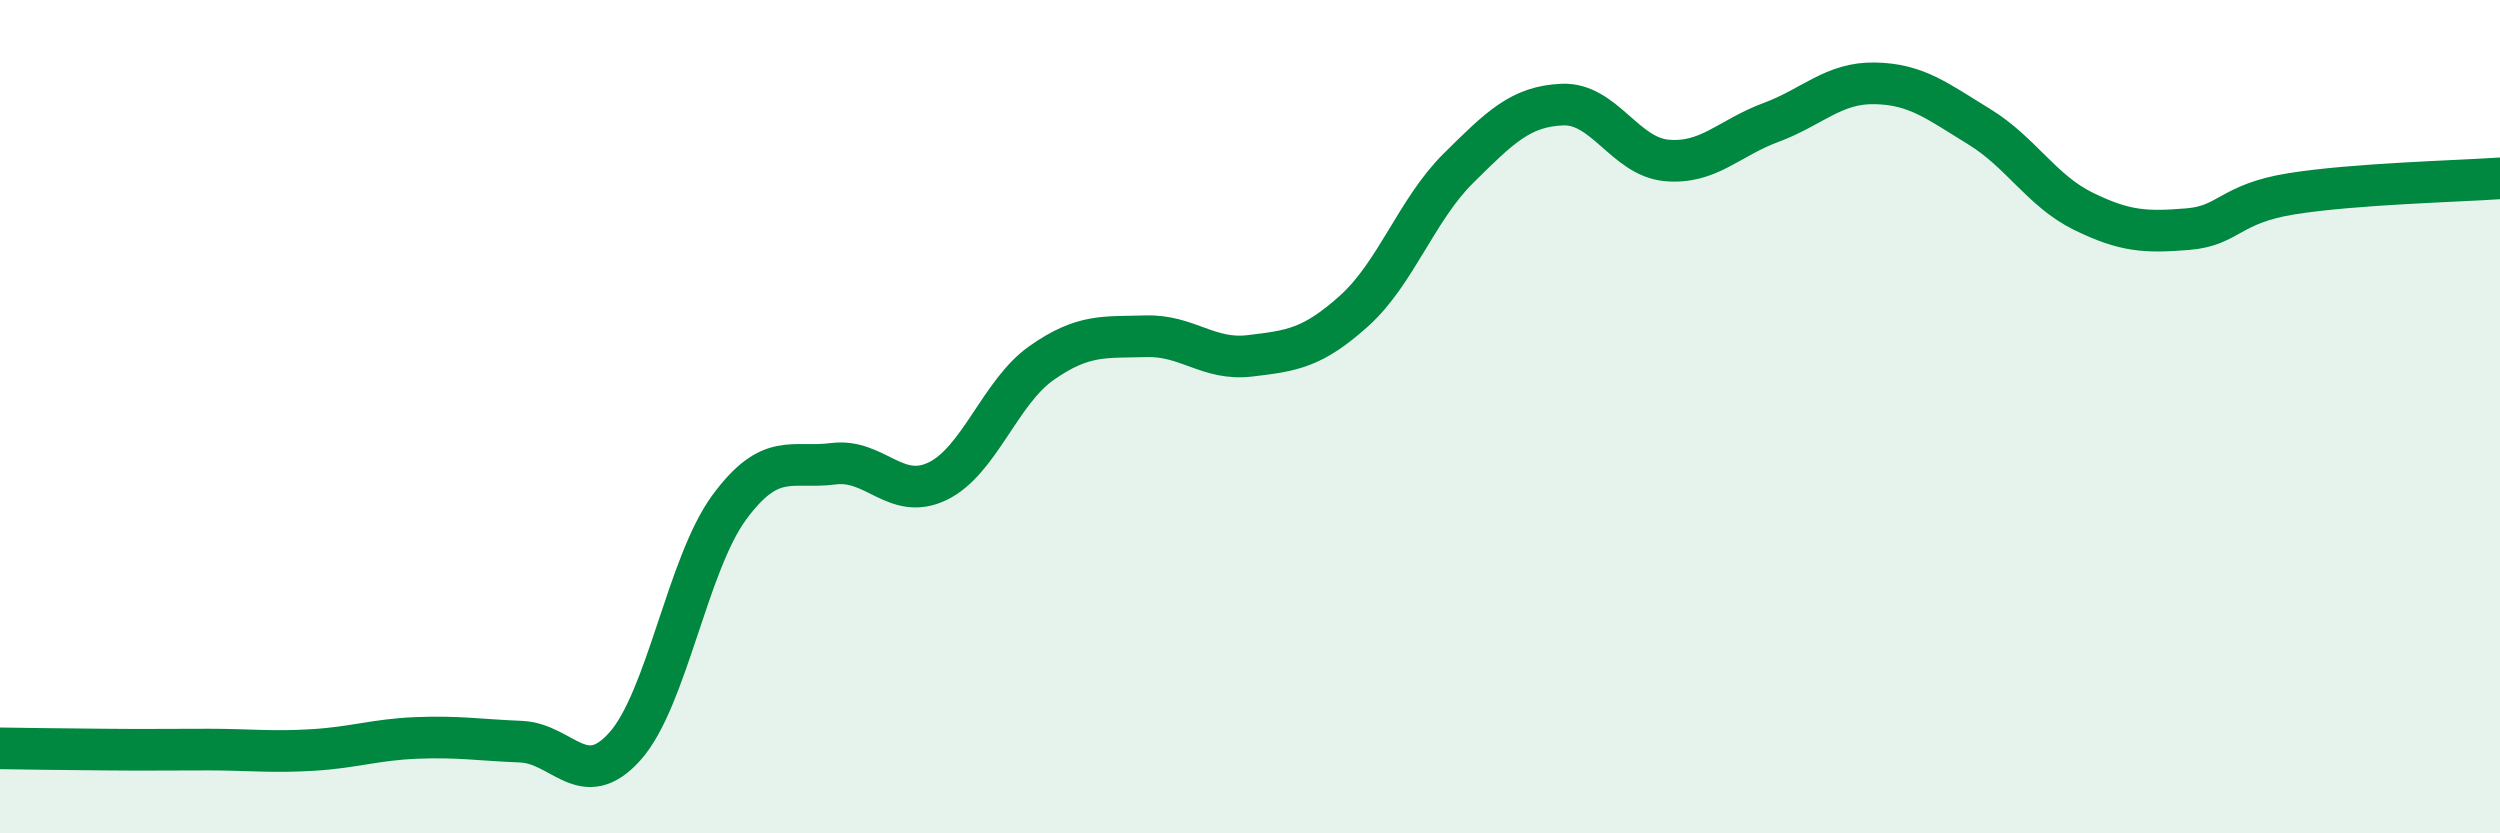
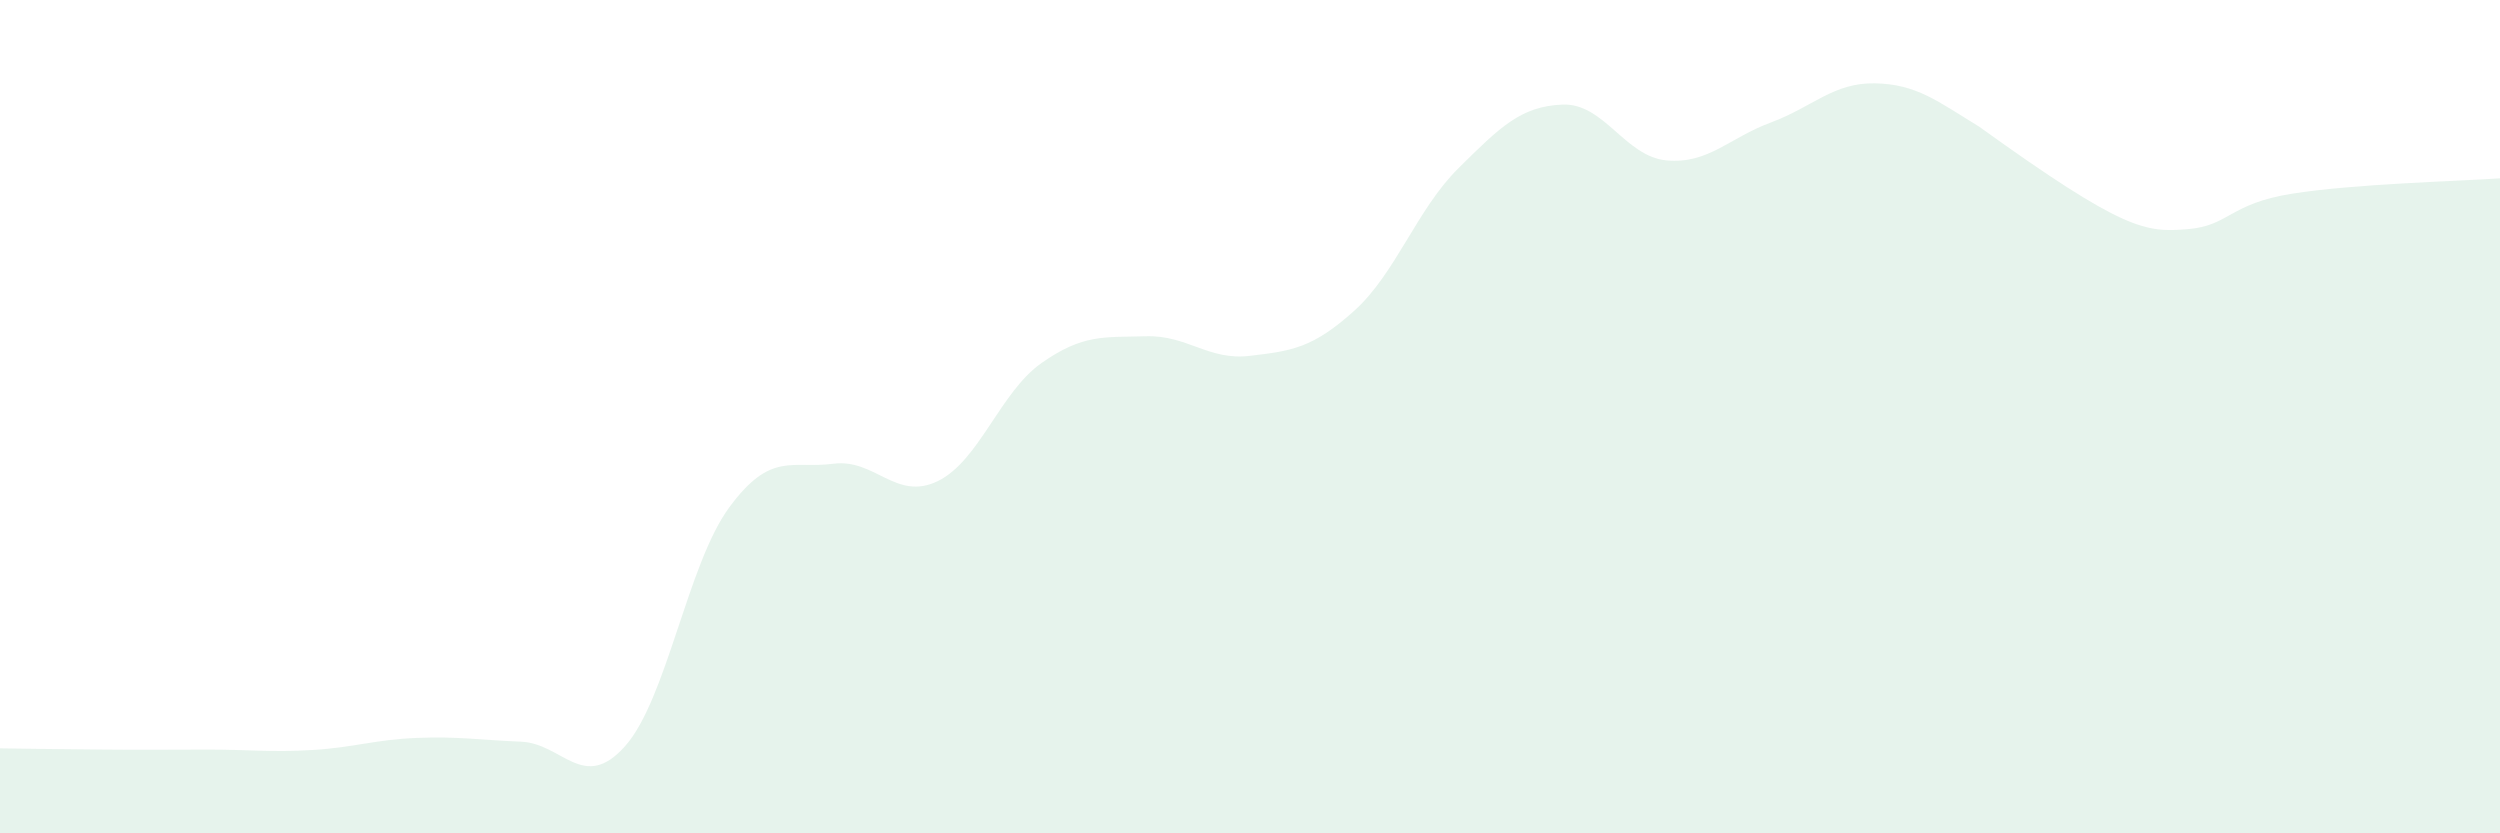
<svg xmlns="http://www.w3.org/2000/svg" width="60" height="20" viewBox="0 0 60 20">
-   <path d="M 0,17.96 C 0.5,17.97 1.5,17.98 2.5,17.99 C 3.5,18 4,17.99 5,17.99 C 6,17.99 6.5,18.06 7.5,18 C 8.5,17.94 9,17.75 10,17.71 C 11,17.67 11.5,17.76 12.5,17.8 C 13.5,17.84 14,19.03 15,17.91 C 16,16.79 16.5,13.54 17.5,12.18 C 18.5,10.82 19,11.26 20,11.13 C 21,11 21.5,12.03 22.5,11.55 C 23.5,11.07 24,9.41 25,8.71 C 26,8.01 26.5,8.1 27.5,8.07 C 28.5,8.04 29,8.66 30,8.54 C 31,8.42 31.5,8.36 32.5,7.46 C 33.5,6.56 34,5.03 35,4.04 C 36,3.05 36.5,2.55 37.5,2.51 C 38.5,2.47 39,3.76 40,3.85 C 41,3.94 41.5,3.31 42.5,2.94 C 43.5,2.57 44,1.98 45,2 C 46,2.02 46.5,2.43 47.5,3.04 C 48.5,3.65 49,4.58 50,5.07 C 51,5.56 51.5,5.58 52.5,5.5 C 53.5,5.42 53.5,4.89 55,4.65 C 56.5,4.41 59,4.35 60,4.28L60 20L0 20Z" fill="#008740" opacity="0.1" stroke-linecap="round" stroke-linejoin="round" />
-   <path d="M 0,17.96 C 0.5,17.97 1.5,17.98 2.5,17.99 C 3.5,18 4,17.99 5,17.99 C 6,17.99 6.5,18.06 7.5,18 C 8.5,17.94 9,17.75 10,17.71 C 11,17.67 11.5,17.76 12.5,17.8 C 13.5,17.84 14,19.03 15,17.91 C 16,16.79 16.5,13.54 17.5,12.18 C 18.5,10.82 19,11.26 20,11.13 C 21,11 21.5,12.03 22.5,11.55 C 23.5,11.07 24,9.41 25,8.71 C 26,8.01 26.5,8.1 27.5,8.07 C 28.5,8.04 29,8.66 30,8.54 C 31,8.42 31.5,8.36 32.5,7.46 C 33.5,6.56 34,5.03 35,4.04 C 36,3.05 36.5,2.55 37.5,2.51 C 38.5,2.47 39,3.76 40,3.85 C 41,3.94 41.5,3.31 42.5,2.94 C 43.5,2.57 44,1.98 45,2 C 46,2.02 46.5,2.43 47.5,3.04 C 48.5,3.65 49,4.58 50,5.07 C 51,5.56 51.5,5.58 52.5,5.5 C 53.5,5.42 53.5,4.89 55,4.65 C 56.5,4.41 59,4.35 60,4.28" stroke="#008740" stroke-width="1" fill="none" stroke-linecap="round" stroke-linejoin="round" />
+   <path d="M 0,17.96 C 0.5,17.97 1.5,17.98 2.5,17.99 C 3.5,18 4,17.99 5,17.99 C 6,17.99 6.5,18.06 7.5,18 C 8.5,17.94 9,17.75 10,17.71 C 11,17.67 11.5,17.76 12.5,17.8 C 13.5,17.84 14,19.03 15,17.91 C 16,16.79 16.5,13.54 17.5,12.18 C 18.5,10.82 19,11.26 20,11.13 C 21,11 21.5,12.03 22.5,11.55 C 23.5,11.07 24,9.41 25,8.71 C 26,8.01 26.5,8.1 27.5,8.07 C 28.5,8.04 29,8.66 30,8.54 C 31,8.42 31.5,8.36 32.5,7.46 C 33.5,6.56 34,5.03 35,4.04 C 36,3.05 36.5,2.55 37.5,2.51 C 38.5,2.47 39,3.76 40,3.85 C 41,3.94 41.5,3.31 42.5,2.94 C 43.5,2.57 44,1.98 45,2 C 46,2.02 46.5,2.43 47.5,3.04 C 51,5.56 51.5,5.58 52.5,5.5 C 53.5,5.42 53.5,4.89 55,4.65 C 56.5,4.41 59,4.35 60,4.28L60 20L0 20Z" fill="#008740" opacity="0.1" stroke-linecap="round" stroke-linejoin="round" />
</svg>